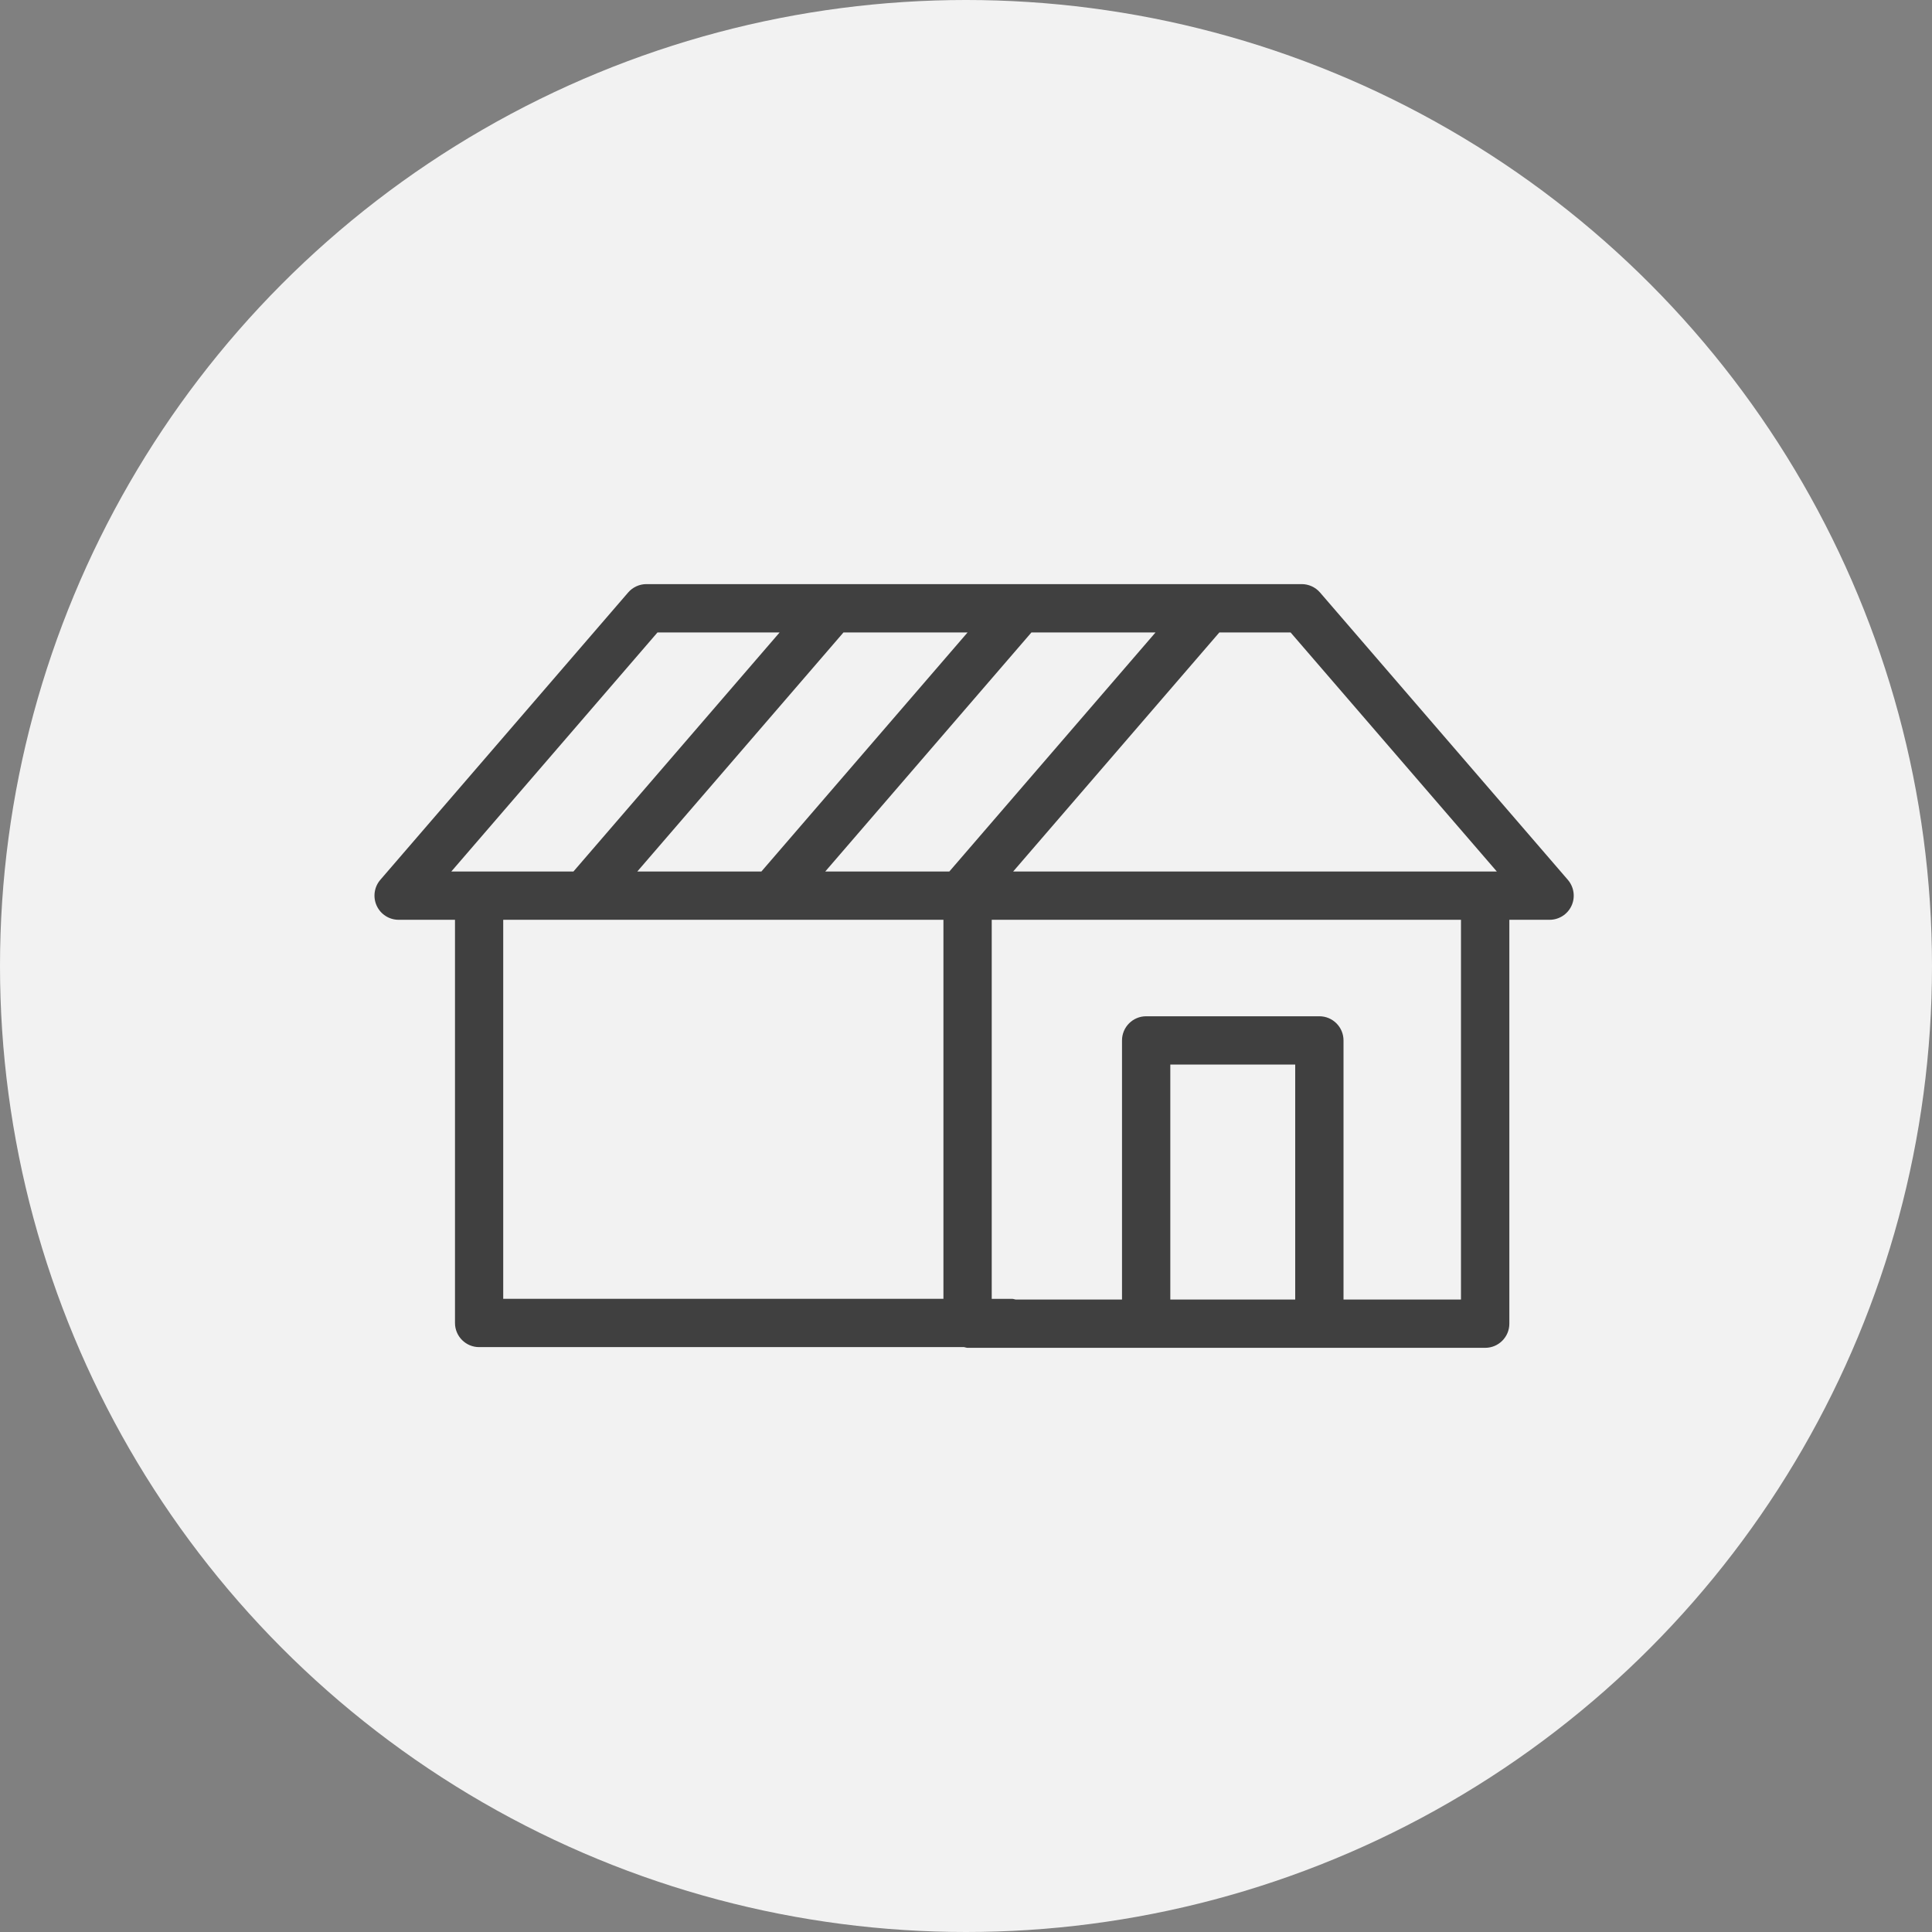
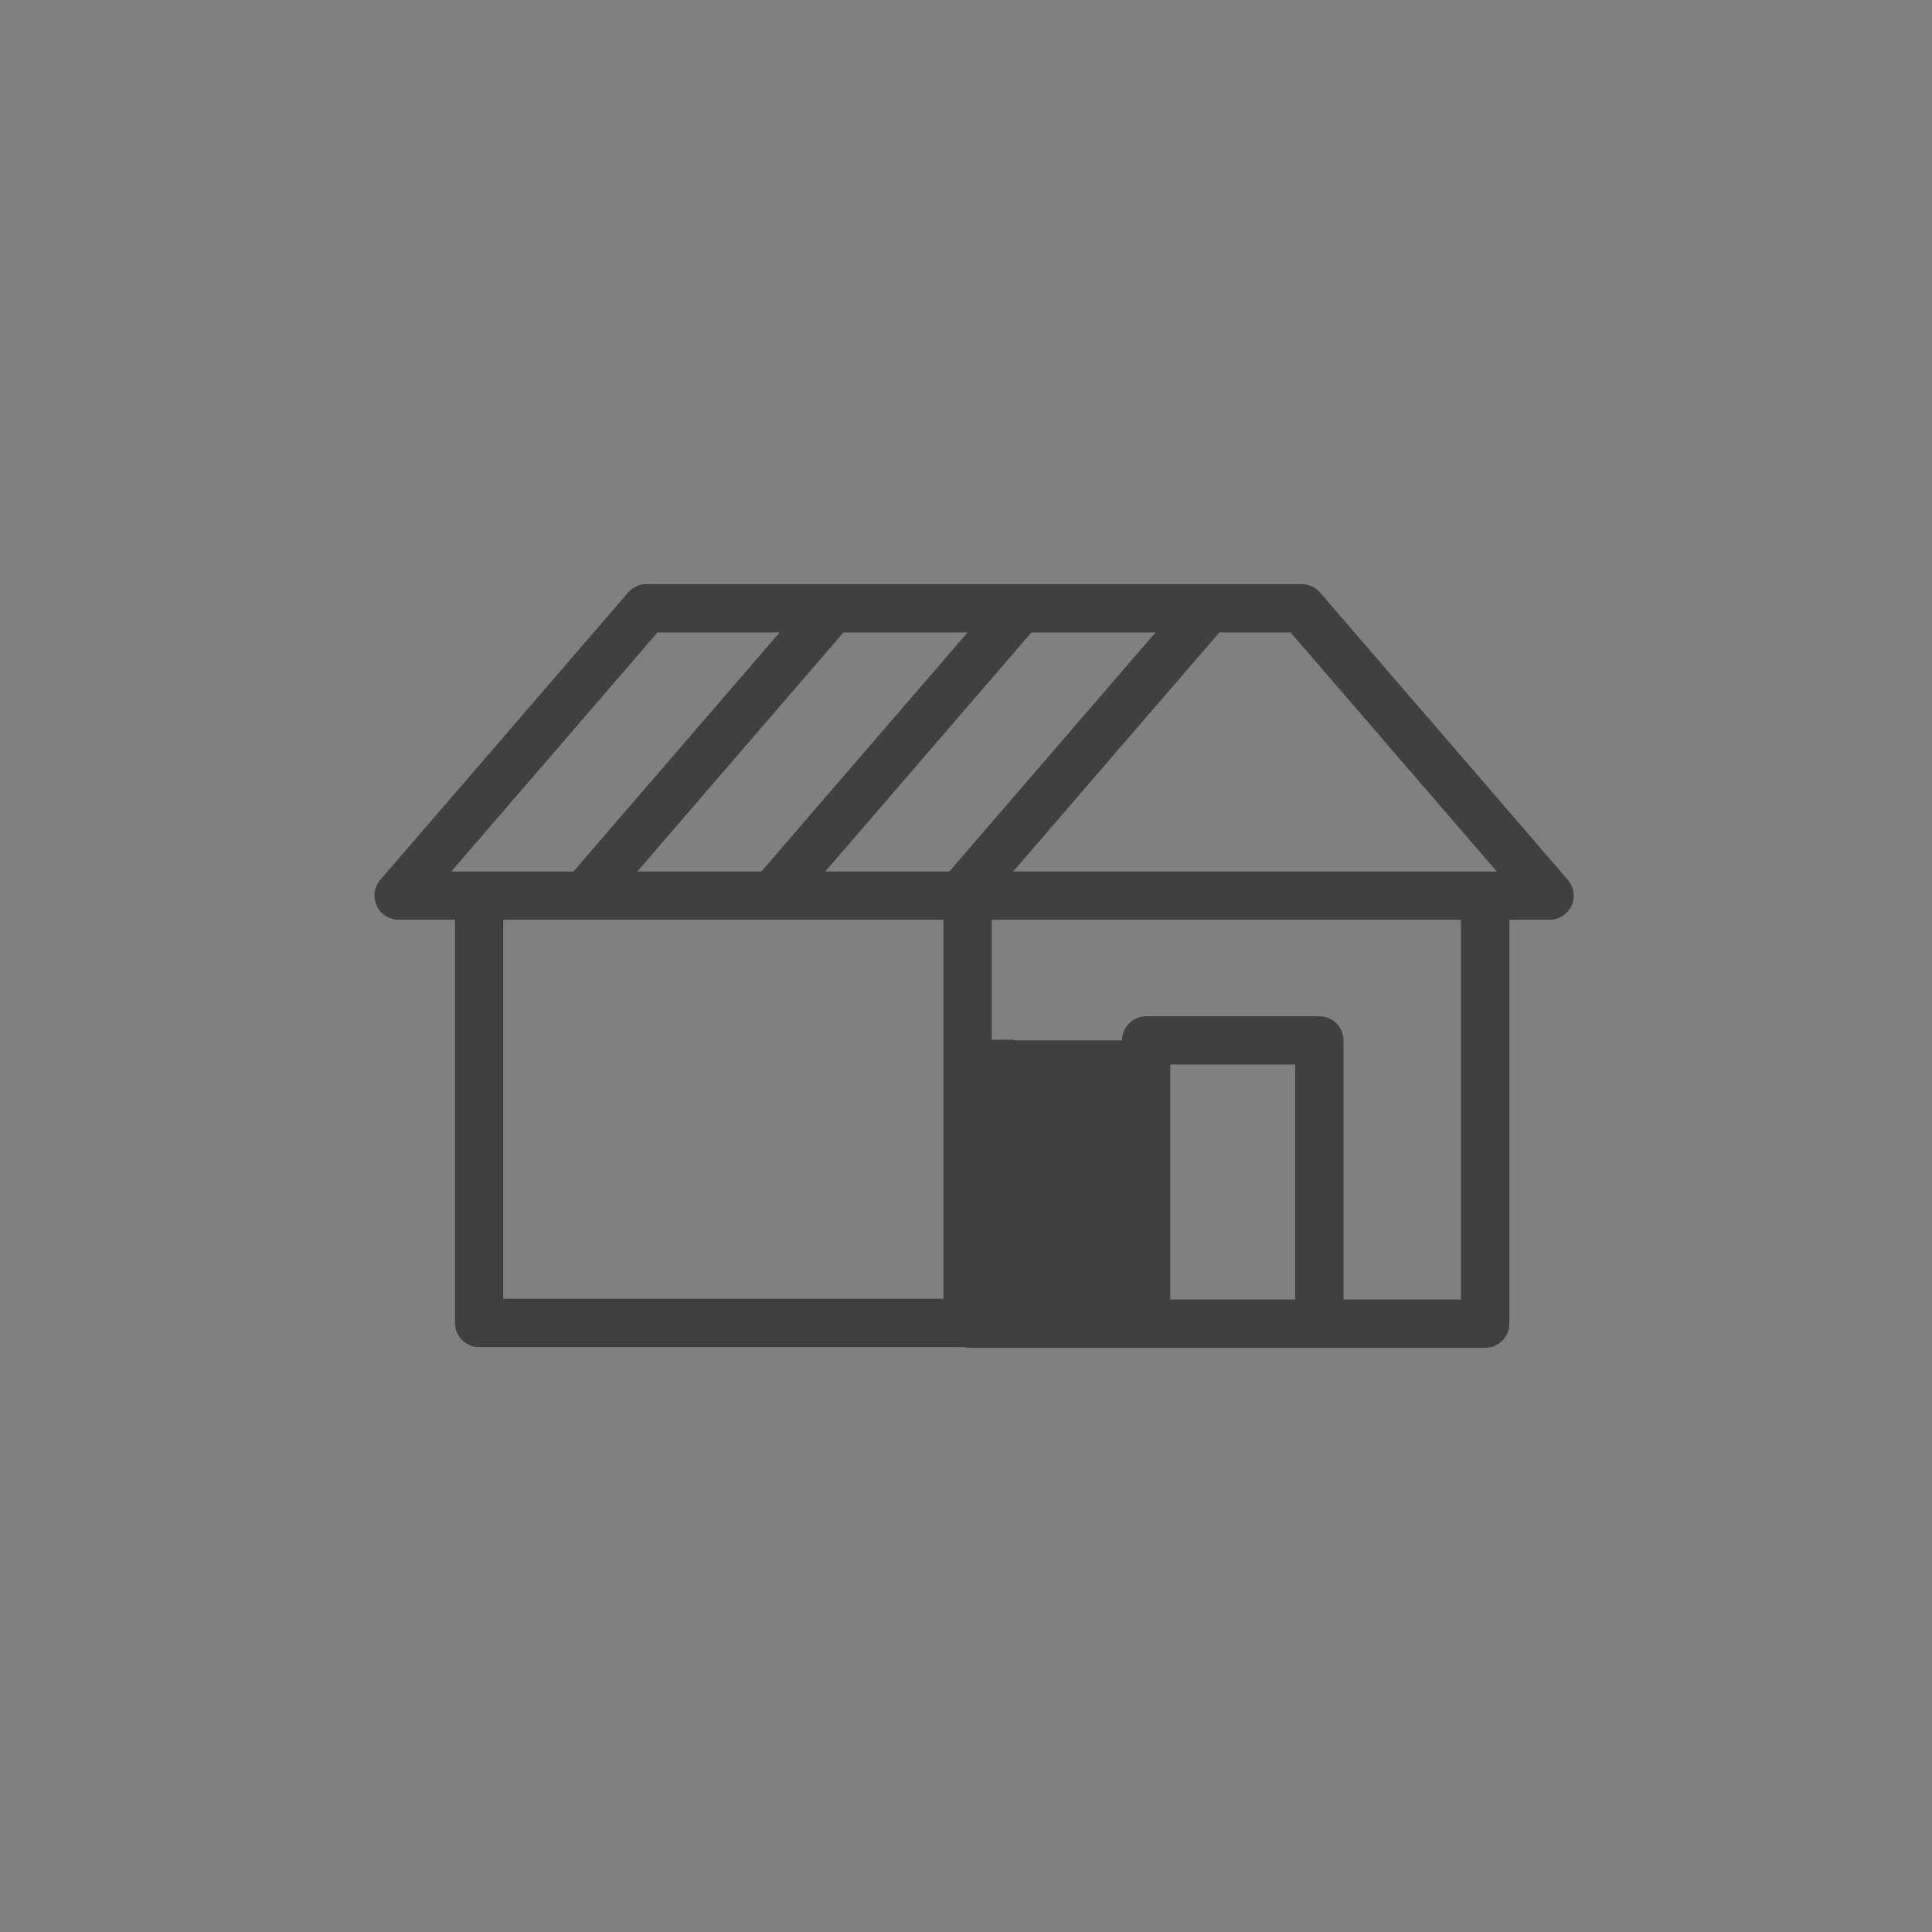
<svg xmlns="http://www.w3.org/2000/svg" version="1.1" id="Layer_1" x="0px" y="0px" viewBox="0 0 60 60" style="enable-background:new 0 0 60 60;" xml:space="preserve">
  <rect x="0" y="0" width="60" height="60" fill="#808080" stroke="none" />
  <style type="text/css">
	.st0{fill:#F2F2F2;}
	.st1{fill:#404040;}
</style>
-   <circle class="st0" cx="30" cy="30" r="30" />
-   <path class="st1" d="M48.691,27.324l-7.697-8.924c-0.143-0.165-0.351-0.26-0.568-0.26h-20.35c-0.218,0-0.426,0.095-0.568,0.26  l-7.697,8.924c-0.191,0.223-0.235,0.536-0.113,0.803s0.389,0.438,0.682,0.438h1.75v12.521c0,0.414,0.336,0.75,0.75,0.75h15.06  c0.038,0.006,0.072,0.022,0.111,0.022h16.073c0.414,0,0.75-0.336,0.75-0.75V28.565h1.25c0.293,0,0.56-0.171,0.682-0.438  S48.882,27.547,48.691,27.324z M46.485,27.065H31.465l6.403-7.424h2.212L46.485,27.065z M19.792,27.065l6.403-7.424h3.854  l-6.403,7.424H19.792z M32.032,19.641h3.854l-6.403,7.424h-3.854L32.032,19.641z M20.419,19.641h3.793l-6.403,7.424h-3.793  L20.419,19.641z M15.628,28.565h13.671v11.771H15.628V28.565z M40.224,40.359h-3.879v-7.298h3.879V40.359z M45.372,40.359h-3.648  v-8.048c0-0.414-0.336-0.75-0.75-0.75h-5.379c-0.414,0-0.75,0.336-0.75,0.75v8.048h-3.302c-0.038-0.006-0.072-0.022-0.111-0.022  h-0.633V28.565h14.573V40.359z" />
+   <path class="st1" d="M48.691,27.324l-7.697-8.924c-0.143-0.165-0.351-0.26-0.568-0.26h-20.35c-0.218,0-0.426,0.095-0.568,0.26  l-7.697,8.924c-0.191,0.223-0.235,0.536-0.113,0.803s0.389,0.438,0.682,0.438h1.75v12.521c0,0.414,0.336,0.75,0.75,0.75h15.06  c0.038,0.006,0.072,0.022,0.111,0.022h16.073c0.414,0,0.75-0.336,0.75-0.75V28.565h1.25c0.293,0,0.56-0.171,0.682-0.438  S48.882,27.547,48.691,27.324z M46.485,27.065H31.465l6.403-7.424h2.212L46.485,27.065z M19.792,27.065l6.403-7.424h3.854  l-6.403,7.424H19.792z M32.032,19.641h3.854l-6.403,7.424h-3.854L32.032,19.641z M20.419,19.641h3.793l-6.403,7.424h-3.793  L20.419,19.641z M15.628,28.565h13.671v11.771H15.628V28.565z M40.224,40.359h-3.879v-7.298h3.879V40.359z M45.372,40.359h-3.648  v-8.048c0-0.414-0.336-0.75-0.75-0.75h-5.379c-0.414,0-0.75,0.336-0.75,0.75h-3.302c-0.038-0.006-0.072-0.022-0.111-0.022  h-0.633V28.565h14.573V40.359z" />
</svg>